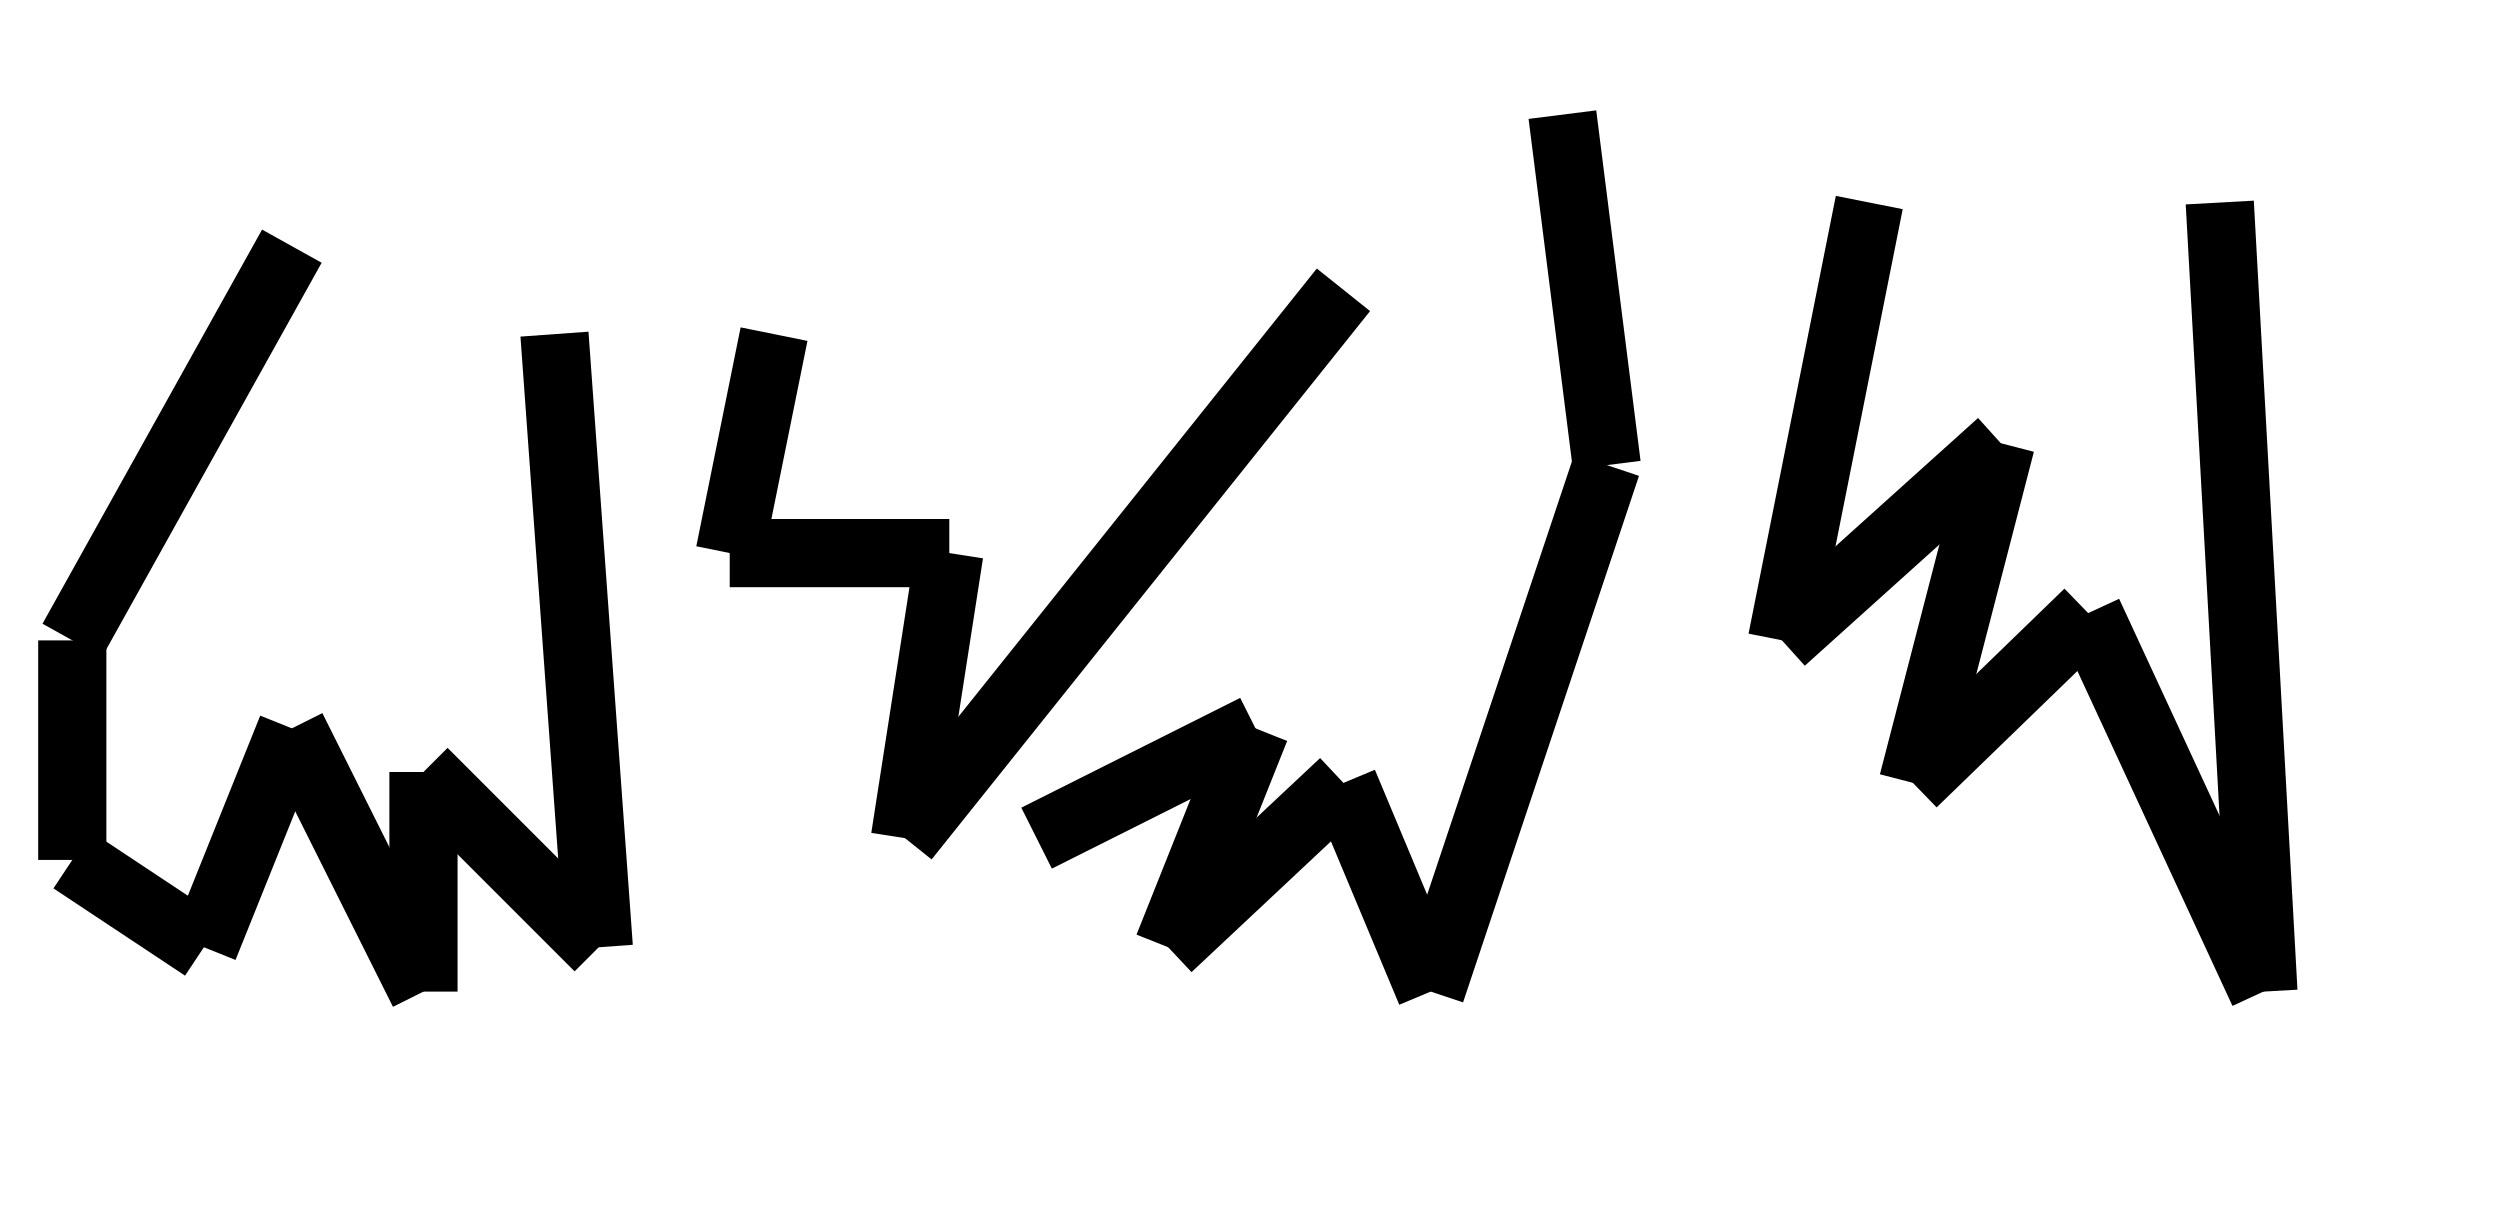
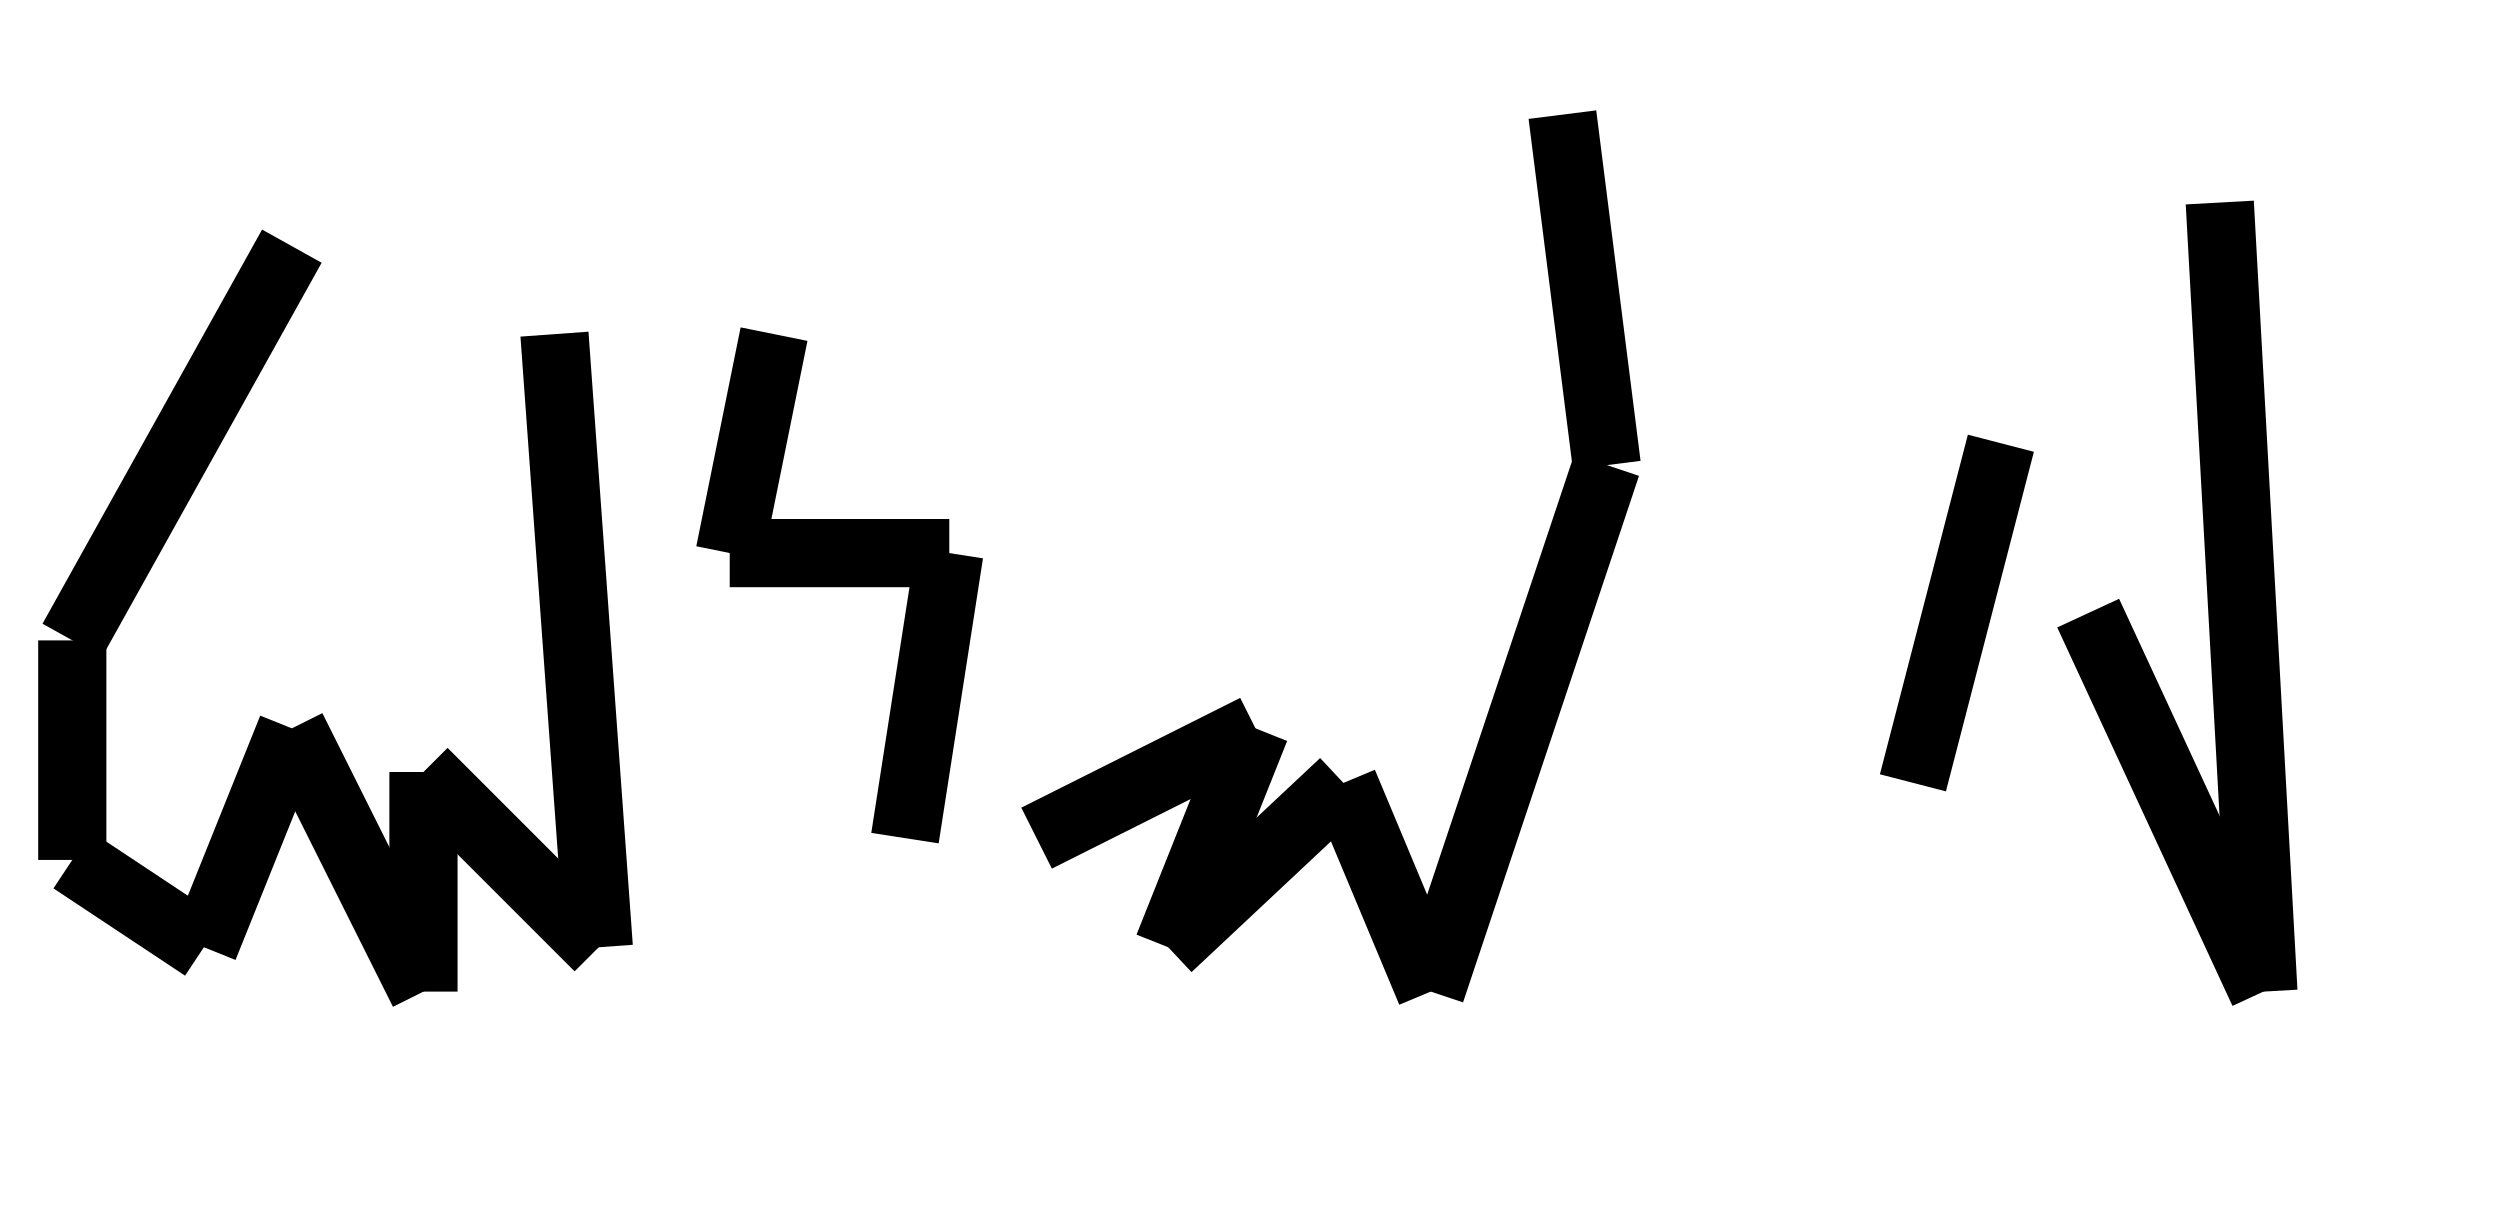
<svg xmlns="http://www.w3.org/2000/svg" width="9.7mm" height="4.7mm" version="1.0">
  <title>CORLDG06L</title>
  <desc>coralledge</desc>
  <g fill="none" stroke="#000" stroke-linejoin="round" stroke-width="1px">
    <path d="m4.28 3.61-3.22 5.78" clip-path="url(#clipEmfPath1)" />
    <path d="m1.06 9.391v3.22" clip-path="url(#clipEmfPath1)" />
    <path d="m1.06 12.611 1.93 1.28" clip-path="url(#clipEmfPath1)" />
    <path d="m2.99 13.891 1.29-3.21" />
    <path d="m4.28 10.681 1.93 3.86" />
    <path d="m6.21 14.541v-3.22" />
    <path d="m6.21 11.321 2.57 2.57" />
    <path d="m8.781 13.891-0.65-8.991" />
    <path d="m11.351 4.9-0.65 3.21" />
    <path d="m10.701 8.111h3.22" />
    <path d="m13.921 8.111-0.65 4.18" />
-     <path d="m13.271 12.291 6.43-8.041" />
    <path d="m15.201 12.291 3.21-1.61" />
    <path d="m18.411 10.681-1.28 3.21" />
    <path d="m17.131 13.891 2.57-2.41" />
    <path d="m19.701 11.481 1.28 3.06" />
    <path d="m20.981 14.541 2.58-7.721" />
    <path d="m23.562 6.821-0.65-5.14" />
-     <path d="m27.412 2.97-1.28 6.42" />
-     <path d="m26.132 9.391 3.21-2.89" />
    <path d="m29.342 6.5-1.29 4.98" />
-     <path d="m28.052 11.481 2.57-2.49" />
    <path d="m30.622 8.991 2.57 5.55" />
    <path d="m33.192 14.541-0.64-11.571" />
  </g>
</svg>